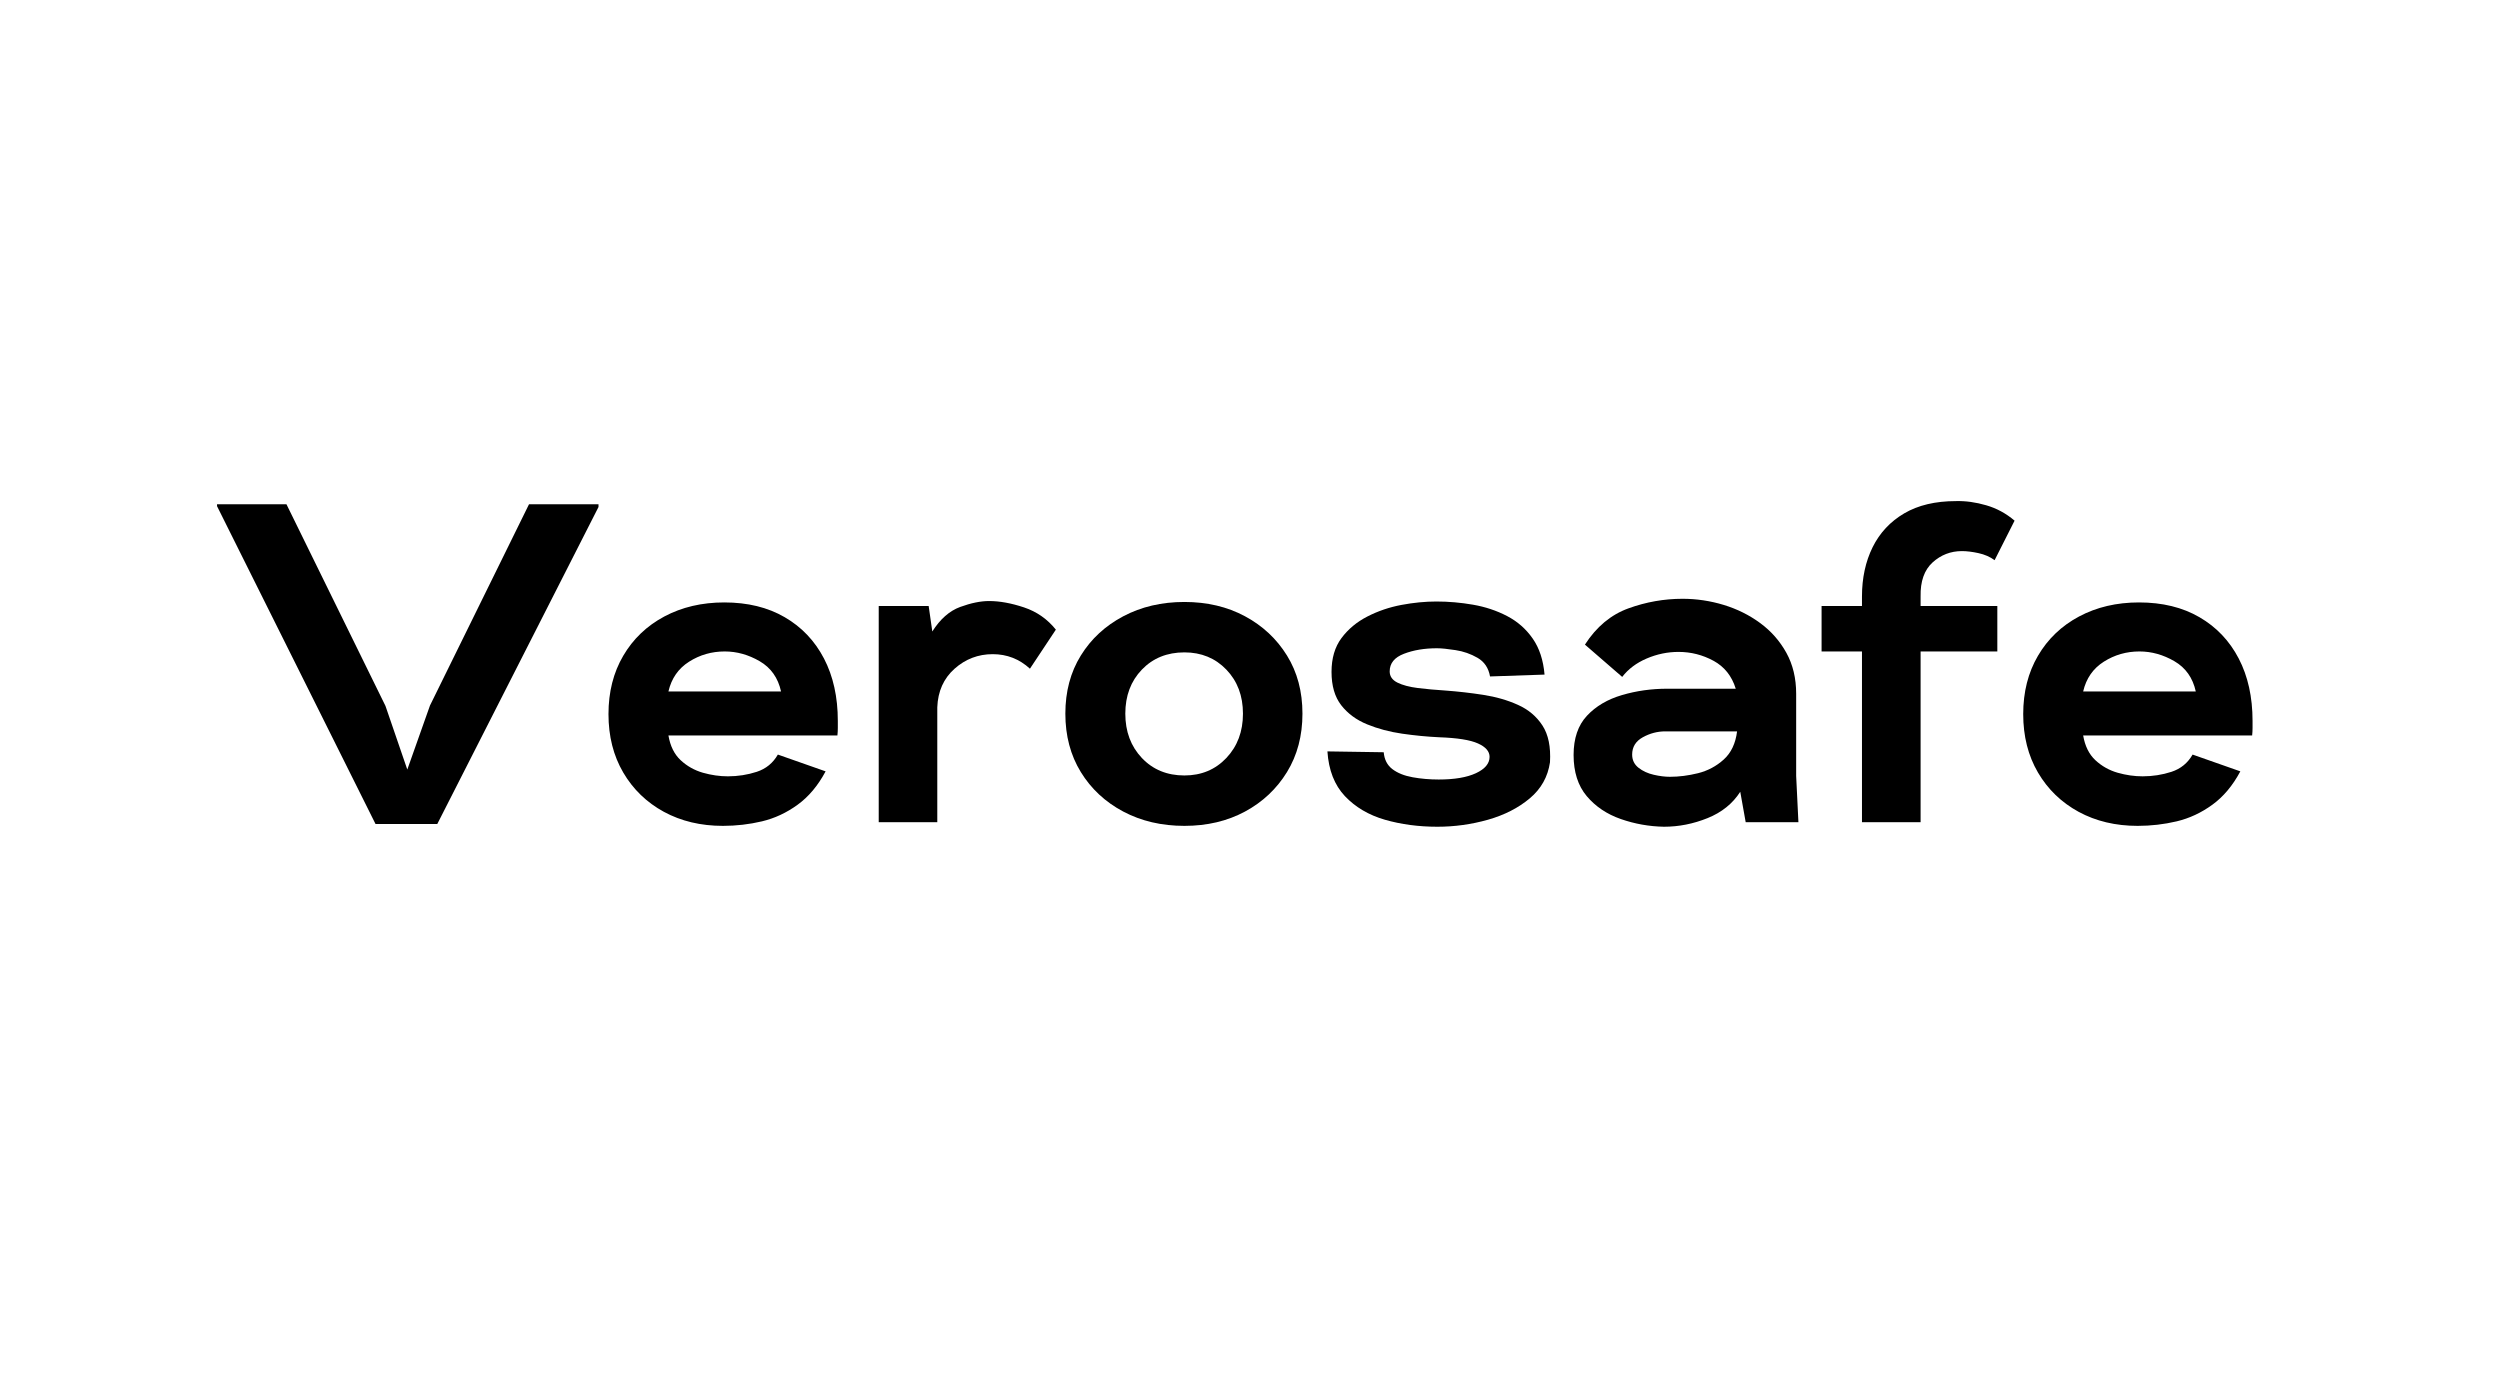
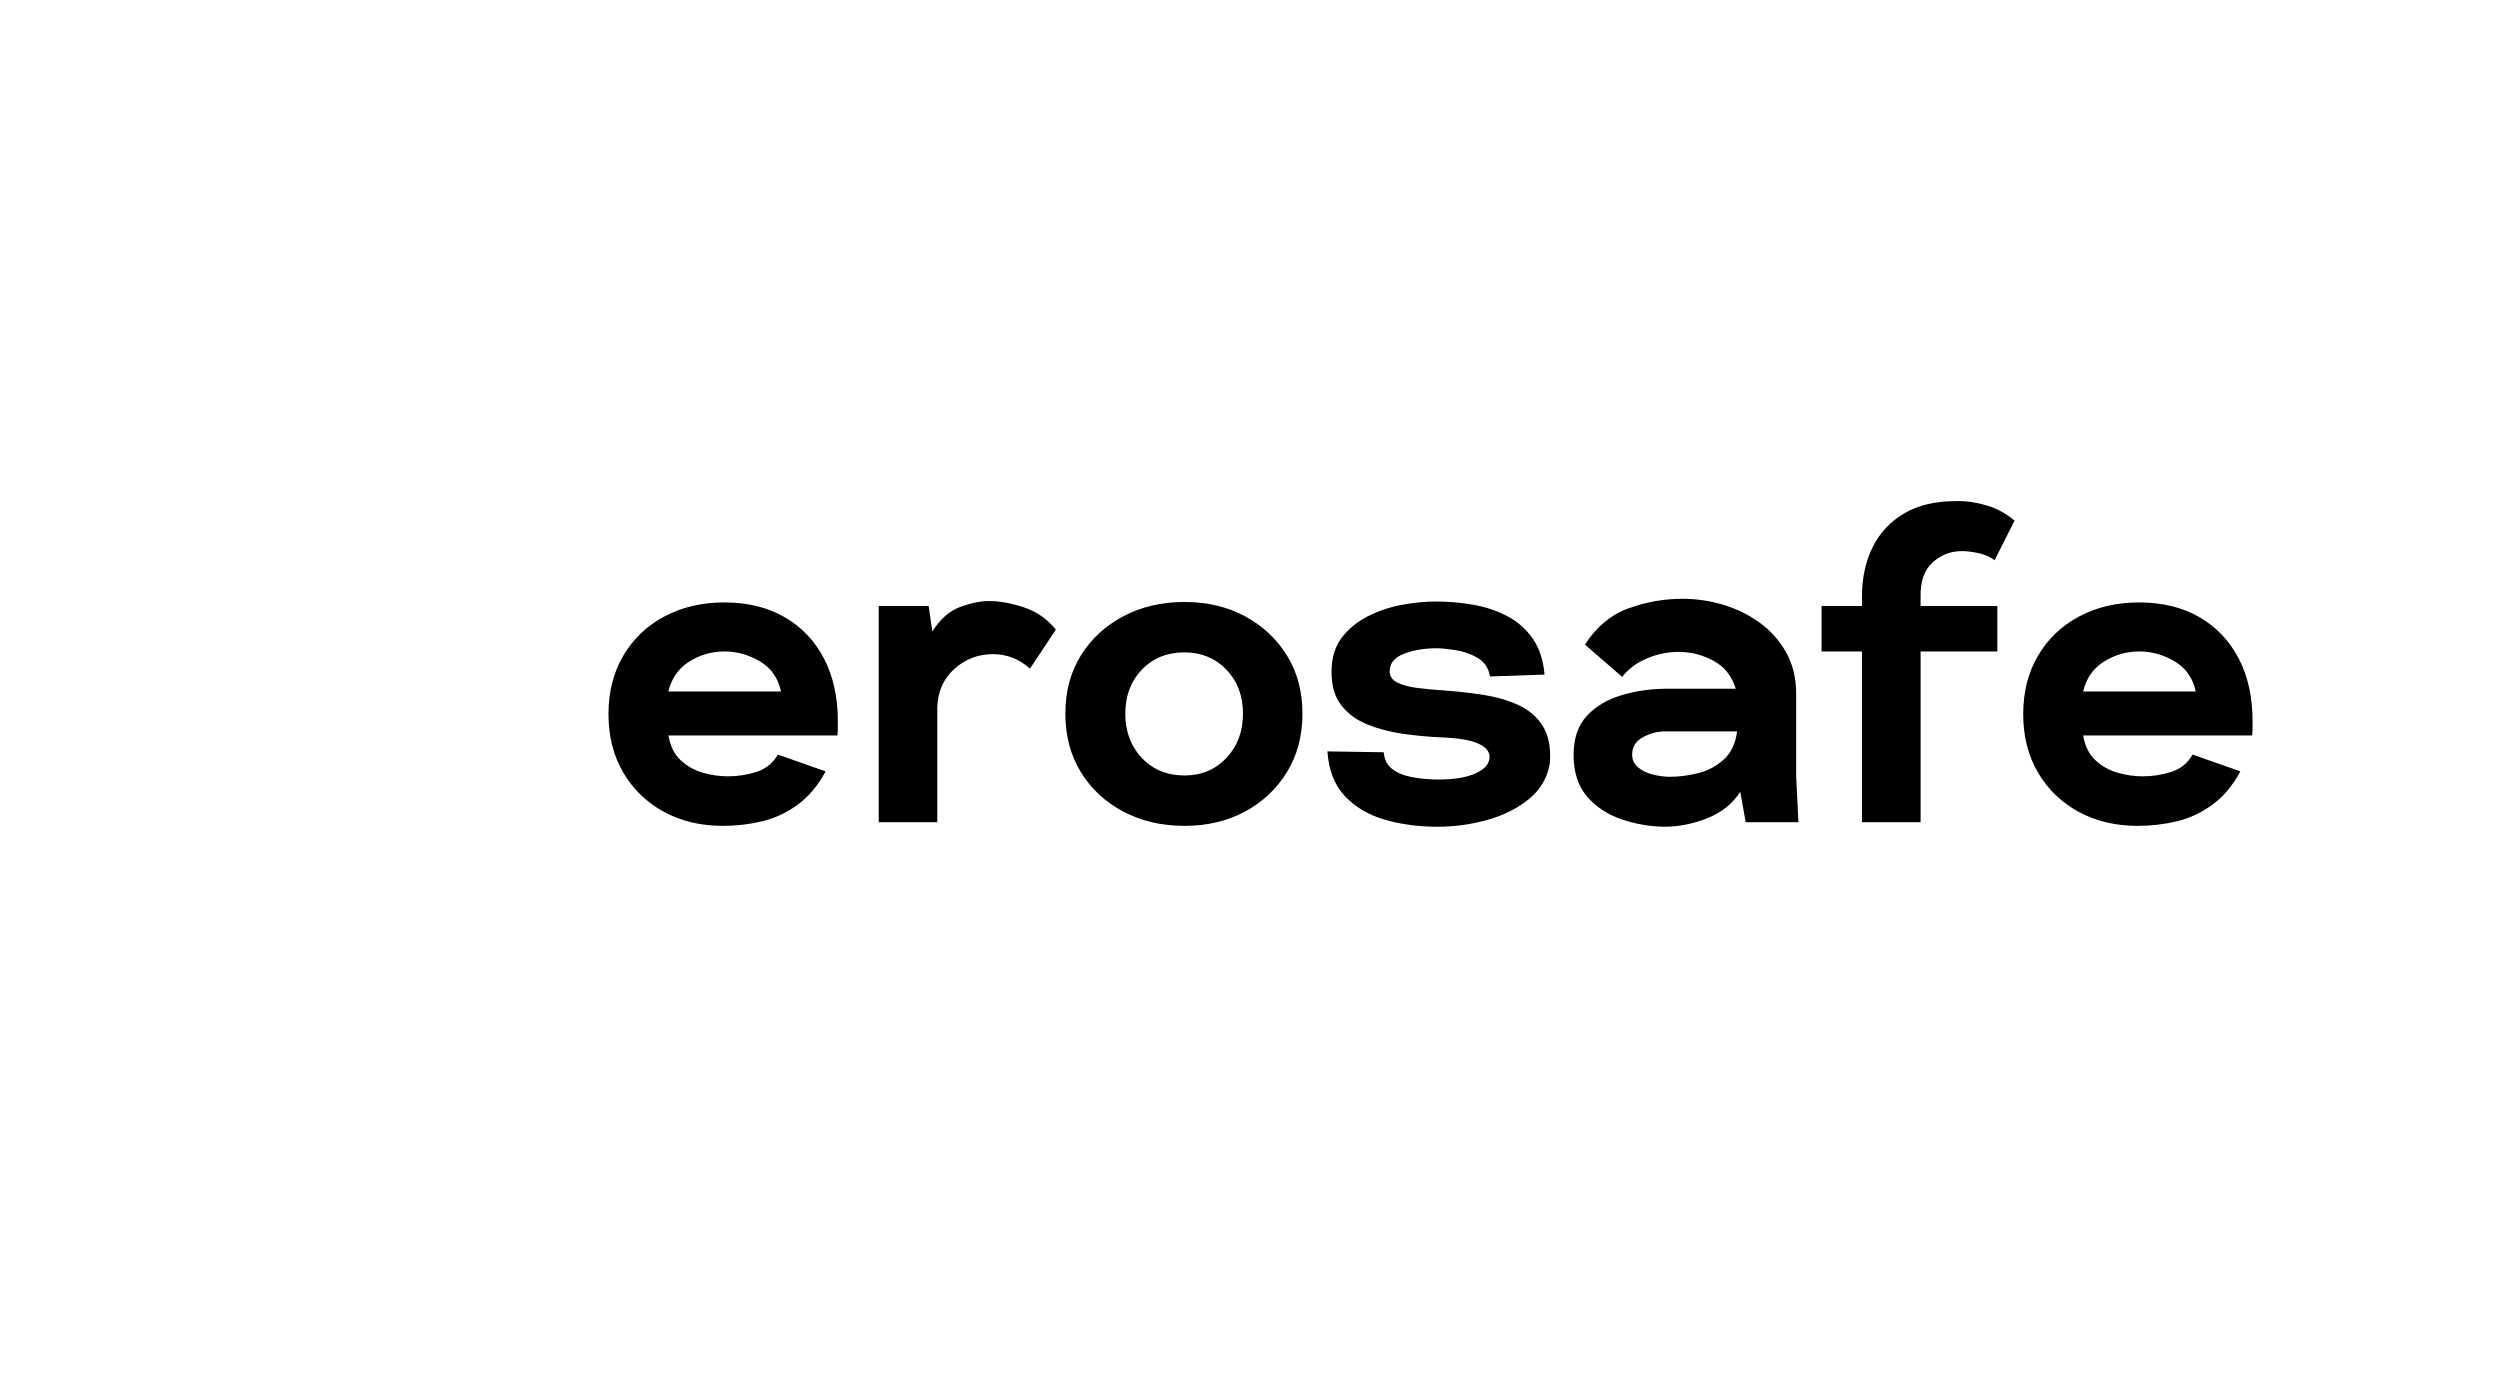
<svg xmlns="http://www.w3.org/2000/svg" width="900" zoomAndPan="magnify" viewBox="0 0 675 375" height="500" preserveAspectRatio="xMidYMid meet" version="1.0">
  <defs>
    <g />
  </defs>
  <g fill="#000000" fill-opacity="1">
    <g transform="translate(60.674, 222)">
      <g>
-         <path d="M 40.719 0.484 L -2.078 -85.344 L -2.078 -85.844 L 16.672 -85.844 L 43.406 -31.391 L 49.297 -14.219 L 55.422 -31.516 L 82.156 -85.844 L 100.922 -85.844 L 100.922 -85.109 L 57.391 0.484 Z M 40.719 0.484 " />
-       </g>
+         </g>
    </g>
  </g>
  <g fill="#000000" fill-opacity="1">
    <g transform="translate(162.82, 222)">
      <g>
        <path d="M 32.375 0.984 C 26.406 0.984 21.086 -0.281 16.422 -2.812 C 11.766 -5.352 8.109 -8.891 5.453 -13.422 C 2.797 -17.961 1.469 -23.219 1.469 -29.188 C 1.469 -35.156 2.797 -40.406 5.453 -44.938 C 8.109 -49.477 11.805 -53.016 16.547 -55.547 C 21.297 -58.078 26.691 -59.344 32.734 -59.344 C 39.035 -59.344 44.473 -58.016 49.047 -55.359 C 53.629 -52.703 57.164 -48.984 59.656 -44.203 C 62.145 -39.422 63.391 -33.801 63.391 -27.344 C 63.391 -26.77 63.391 -26.133 63.391 -25.438 C 63.391 -24.75 63.352 -24.078 63.281 -23.422 L 17.656 -23.422 C 18.145 -20.555 19.25 -18.328 20.969 -16.734 C 22.688 -15.141 24.688 -14.016 26.969 -13.359 C 29.258 -12.711 31.508 -12.391 33.719 -12.391 C 36.414 -12.391 39.008 -12.797 41.5 -13.609 C 44 -14.43 45.898 -15.984 47.203 -18.266 L 60.094 -13.734 C 58.039 -9.891 55.52 -6.883 52.531 -4.719 C 49.551 -2.551 46.344 -1.055 42.906 -0.234 C 39.477 0.578 35.969 0.984 32.375 0.984 Z M 17.656 -35.312 L 48.062 -35.312 C 47.25 -38.988 45.328 -41.707 42.297 -43.469 C 39.273 -45.227 36.129 -46.109 32.859 -46.109 C 29.348 -46.109 26.141 -45.188 23.234 -43.344 C 20.336 -41.508 18.477 -38.832 17.656 -35.312 Z M 17.656 -35.312 " />
      </g>
    </g>
  </g>
  <g fill="#000000" fill-opacity="1">
    <g transform="translate(232.349, 222)">
      <g>
        <path d="M 4.906 0 L 4.906 -58.375 L 18.391 -58.375 L 19.375 -51.5 C 21.5 -54.852 24.008 -57.062 26.906 -58.125 C 29.812 -59.188 32.41 -59.719 34.703 -59.719 C 37.566 -59.719 40.711 -59.145 44.141 -58 C 47.578 -56.852 50.441 -54.852 52.734 -52 L 45.734 -41.453 C 42.879 -44.066 39.531 -45.375 35.688 -45.375 C 31.758 -45.375 28.32 -44.062 25.375 -41.438 C 22.438 -38.82 20.883 -35.352 20.719 -31.031 L 20.719 0 Z M 4.906 0 " />
      </g>
    </g>
  </g>
  <g fill="#000000" fill-opacity="1">
    <g transform="translate(285.568, 222)">
      <g>
        <path d="M 34.219 0.984 C 28.082 0.984 22.582 -0.301 17.719 -2.875 C 12.852 -5.457 9.031 -9.016 6.25 -13.547 C 3.469 -18.086 2.078 -23.344 2.078 -29.312 C 2.078 -35.281 3.469 -40.508 6.25 -45 C 9.031 -49.5 12.852 -53.035 17.719 -55.609 C 22.582 -58.18 28.082 -59.469 34.219 -59.469 C 40.344 -59.469 45.797 -58.18 50.578 -55.609 C 55.359 -53.035 59.141 -49.5 61.922 -45 C 64.703 -40.508 66.094 -35.281 66.094 -29.312 C 66.094 -23.344 64.703 -18.086 61.922 -13.547 C 59.141 -9.016 55.359 -5.457 50.578 -2.875 C 45.797 -0.301 40.344 0.984 34.219 0.984 Z M 34.219 -12.625 C 38.789 -12.625 42.566 -14.195 45.547 -17.344 C 48.535 -20.5 50.031 -24.488 50.031 -29.312 C 50.031 -34.133 48.535 -38.098 45.547 -41.203 C 42.566 -44.305 38.789 -45.859 34.219 -45.859 C 29.551 -45.859 25.723 -44.305 22.734 -41.203 C 19.754 -38.098 18.266 -34.133 18.266 -29.312 C 18.266 -24.488 19.754 -20.5 22.734 -17.344 C 25.723 -14.195 29.551 -12.625 34.219 -12.625 Z M 34.219 -12.625 " />
      </g>
    </g>
  </g>
  <g fill="#000000" fill-opacity="1">
    <g transform="translate(357.059, 222)">
      <g>
        <path d="M 31.031 1.219 C 25.957 1.219 21.234 0.586 16.859 -0.672 C 12.484 -1.941 8.883 -4.066 6.062 -7.047 C 3.25 -10.035 1.676 -14.062 1.344 -19.125 L 16.547 -18.891 C 16.711 -16.922 17.488 -15.406 18.875 -14.344 C 20.27 -13.281 22.094 -12.547 24.344 -12.141 C 26.594 -11.734 28.941 -11.531 31.391 -11.531 C 35.641 -11.531 38.988 -12.098 41.438 -13.234 C 43.895 -14.379 45.125 -15.852 45.125 -17.656 C 45.125 -19.125 44.082 -20.328 42 -21.266 C 39.914 -22.211 36.422 -22.77 31.516 -22.938 C 28.242 -23.094 24.91 -23.414 21.516 -23.906 C 18.129 -24.395 14.984 -25.234 12.078 -26.422 C 9.172 -27.609 6.836 -29.328 5.078 -31.578 C 3.328 -33.828 2.453 -36.832 2.453 -40.594 C 2.453 -44.27 3.348 -47.312 5.141 -49.719 C 6.941 -52.133 9.273 -54.078 12.141 -55.547 C 15.004 -57.016 18.066 -58.055 21.328 -58.672 C 24.598 -59.285 27.75 -59.594 30.781 -59.594 C 34.051 -59.594 37.336 -59.305 40.641 -58.734 C 43.953 -58.16 47.02 -57.141 49.844 -55.672 C 52.664 -54.203 54.973 -52.176 56.766 -49.594 C 58.566 -47.02 59.633 -43.773 59.969 -39.859 L 45.25 -39.359 C 44.844 -41.648 43.719 -43.328 41.875 -44.391 C 40.039 -45.453 38.055 -46.145 35.922 -46.469 C 33.797 -46.801 32.125 -46.969 30.906 -46.969 C 27.551 -46.969 24.586 -46.473 22.016 -45.484 C 19.441 -44.504 18.156 -42.914 18.156 -40.719 C 18.156 -39.406 18.848 -38.398 20.234 -37.703 C 21.617 -37.016 23.457 -36.523 25.75 -36.234 C 28.039 -35.953 30.492 -35.727 33.109 -35.562 C 36.547 -35.312 39.977 -34.922 43.406 -34.391 C 46.844 -33.859 49.969 -32.957 52.781 -31.688 C 55.602 -30.426 57.812 -28.566 59.406 -26.109 C 61 -23.66 61.676 -20.352 61.438 -16.188 C 60.863 -12.258 59.039 -9.008 55.969 -6.438 C 52.906 -3.863 49.145 -1.941 44.688 -0.672 C 40.238 0.586 35.688 1.219 31.031 1.219 Z M 31.031 1.219 " />
      </g>
    </g>
  </g>
  <g fill="#000000" fill-opacity="1">
    <g transform="translate(423.276, 222)">
      <g>
        <path d="M 26 1.219 C 21.988 1.145 18.102 0.453 14.344 -0.859 C 10.582 -2.172 7.516 -4.234 5.141 -7.047 C 2.773 -9.867 1.594 -13.57 1.594 -18.156 C 1.594 -22.645 2.797 -26.176 5.203 -28.75 C 7.617 -31.332 10.77 -33.191 14.656 -34.328 C 18.539 -35.473 22.609 -36.047 26.859 -36.047 L 45.375 -36.047 C 44.312 -39.484 42.305 -42 39.359 -43.594 C 36.422 -45.188 33.273 -45.984 29.922 -45.984 C 26.973 -45.984 24.109 -45.391 21.328 -44.203 C 18.555 -43.016 16.352 -41.359 14.719 -39.234 L 4.656 -47.953 C 7.758 -52.773 11.68 -56.039 16.422 -57.75 C 21.172 -59.469 26.039 -60.328 31.031 -60.328 C 34.789 -60.328 38.488 -59.773 42.125 -58.672 C 45.758 -57.566 49.047 -55.93 51.984 -53.766 C 54.93 -51.598 57.285 -48.922 59.047 -45.734 C 60.805 -42.547 61.688 -38.867 61.688 -34.703 L 61.688 -12.5 L 62.297 0 L 48.062 0 L 46.594 -8.219 C 44.551 -5.031 41.609 -2.66 37.766 -1.109 C 33.922 0.441 30 1.219 26 1.219 Z M 27.594 -12.266 C 30.039 -12.266 32.57 -12.586 35.188 -13.234 C 37.812 -13.891 40.125 -15.117 42.125 -16.922 C 44.125 -18.723 45.328 -21.258 45.734 -24.531 L 26.359 -24.531 C 24.234 -24.531 22.207 -24 20.281 -22.938 C 18.363 -21.875 17.406 -20.316 17.406 -18.266 C 17.406 -16.797 17.977 -15.609 19.125 -14.703 C 20.27 -13.805 21.641 -13.176 23.234 -12.812 C 24.828 -12.445 26.281 -12.266 27.594 -12.266 Z M 27.594 -12.266 " />
      </g>
    </g>
  </g>
  <g fill="#000000" fill-opacity="1">
    <g transform="translate(493.295, 222)">
      <g>
        <path d="M 9.438 0 L 9.438 -46.109 L -1.469 -46.109 L -1.469 -58.375 L 9.438 -58.375 L 9.438 -60.938 C 9.438 -65.926 10.395 -70.363 12.312 -74.25 C 14.238 -78.133 17.082 -81.18 20.844 -83.391 C 24.602 -85.598 29.266 -86.703 34.828 -86.703 C 37.441 -86.773 40.156 -86.398 42.969 -85.578 C 45.789 -84.766 48.348 -83.379 50.641 -81.422 L 45.25 -70.75 C 44.02 -71.656 42.566 -72.289 40.891 -72.656 C 39.211 -73.02 37.723 -73.203 36.422 -73.203 C 33.391 -73.203 30.75 -72.18 28.5 -70.141 C 26.258 -68.098 25.18 -65.031 25.266 -60.938 L 25.266 -58.375 L 45.984 -58.375 L 45.984 -46.109 L 25.266 -46.109 L 25.266 0 Z M 9.438 0 " />
      </g>
    </g>
  </g>
  <g fill="#000000" fill-opacity="1">
    <g transform="translate(544.798, 222)">
      <g>
        <path d="M 32.375 0.984 C 26.406 0.984 21.086 -0.281 16.422 -2.812 C 11.766 -5.352 8.109 -8.891 5.453 -13.422 C 2.797 -17.961 1.469 -23.219 1.469 -29.188 C 1.469 -35.156 2.797 -40.406 5.453 -44.938 C 8.109 -49.477 11.805 -53.016 16.547 -55.547 C 21.297 -58.078 26.691 -59.344 32.734 -59.344 C 39.035 -59.344 44.473 -58.016 49.047 -55.359 C 53.629 -52.703 57.164 -48.984 59.656 -44.203 C 62.145 -39.422 63.391 -33.801 63.391 -27.344 C 63.391 -26.77 63.391 -26.133 63.391 -25.438 C 63.391 -24.75 63.352 -24.078 63.281 -23.422 L 17.656 -23.422 C 18.145 -20.555 19.25 -18.328 20.969 -16.734 C 22.688 -15.141 24.688 -14.016 26.969 -13.359 C 29.258 -12.711 31.508 -12.391 33.719 -12.391 C 36.414 -12.391 39.008 -12.797 41.5 -13.609 C 44 -14.43 45.898 -15.984 47.203 -18.266 L 60.094 -13.734 C 58.039 -9.891 55.52 -6.883 52.531 -4.719 C 49.551 -2.551 46.344 -1.055 42.906 -0.234 C 39.477 0.578 35.969 0.984 32.375 0.984 Z M 17.656 -35.312 L 48.062 -35.312 C 47.25 -38.988 45.328 -41.707 42.297 -43.469 C 39.273 -45.227 36.129 -46.109 32.859 -46.109 C 29.348 -46.109 26.141 -45.188 23.234 -43.344 C 20.336 -41.508 18.477 -38.832 17.656 -35.312 Z M 17.656 -35.312 " />
      </g>
    </g>
  </g>
</svg>